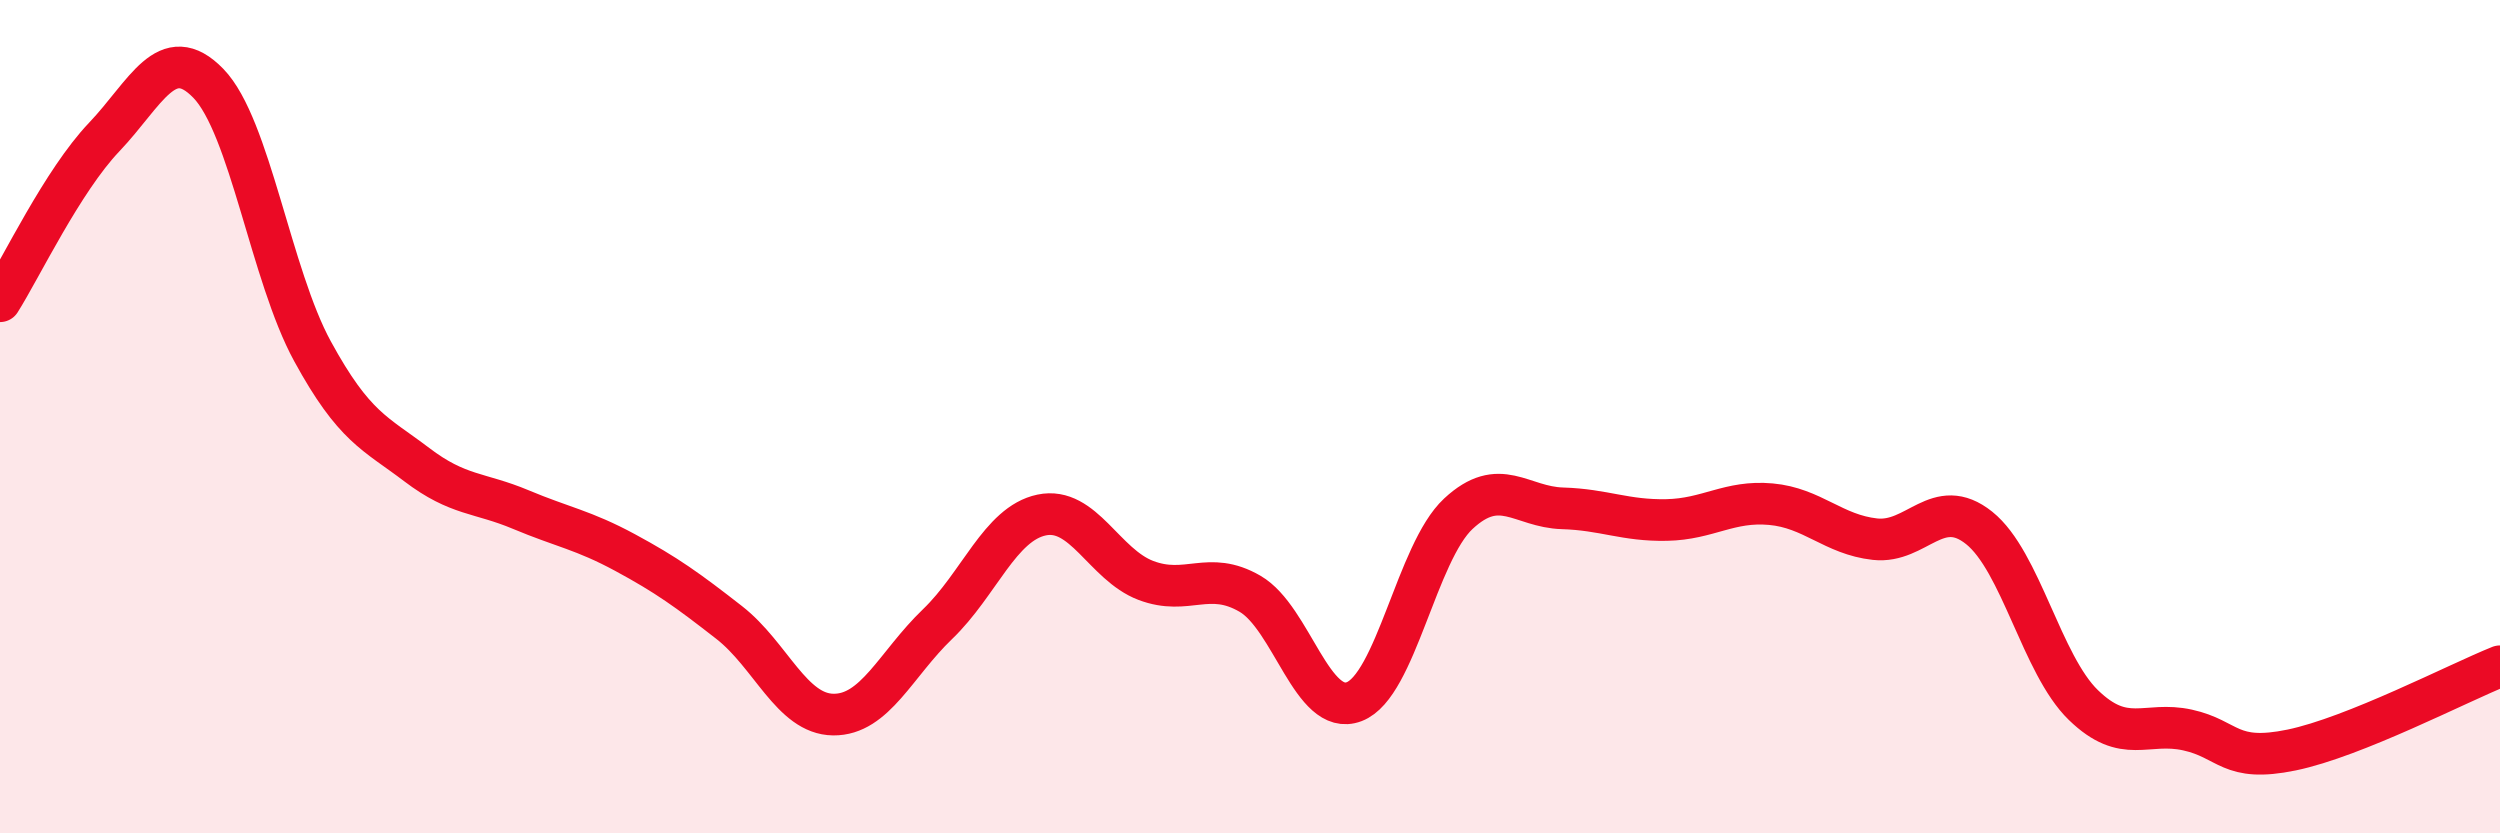
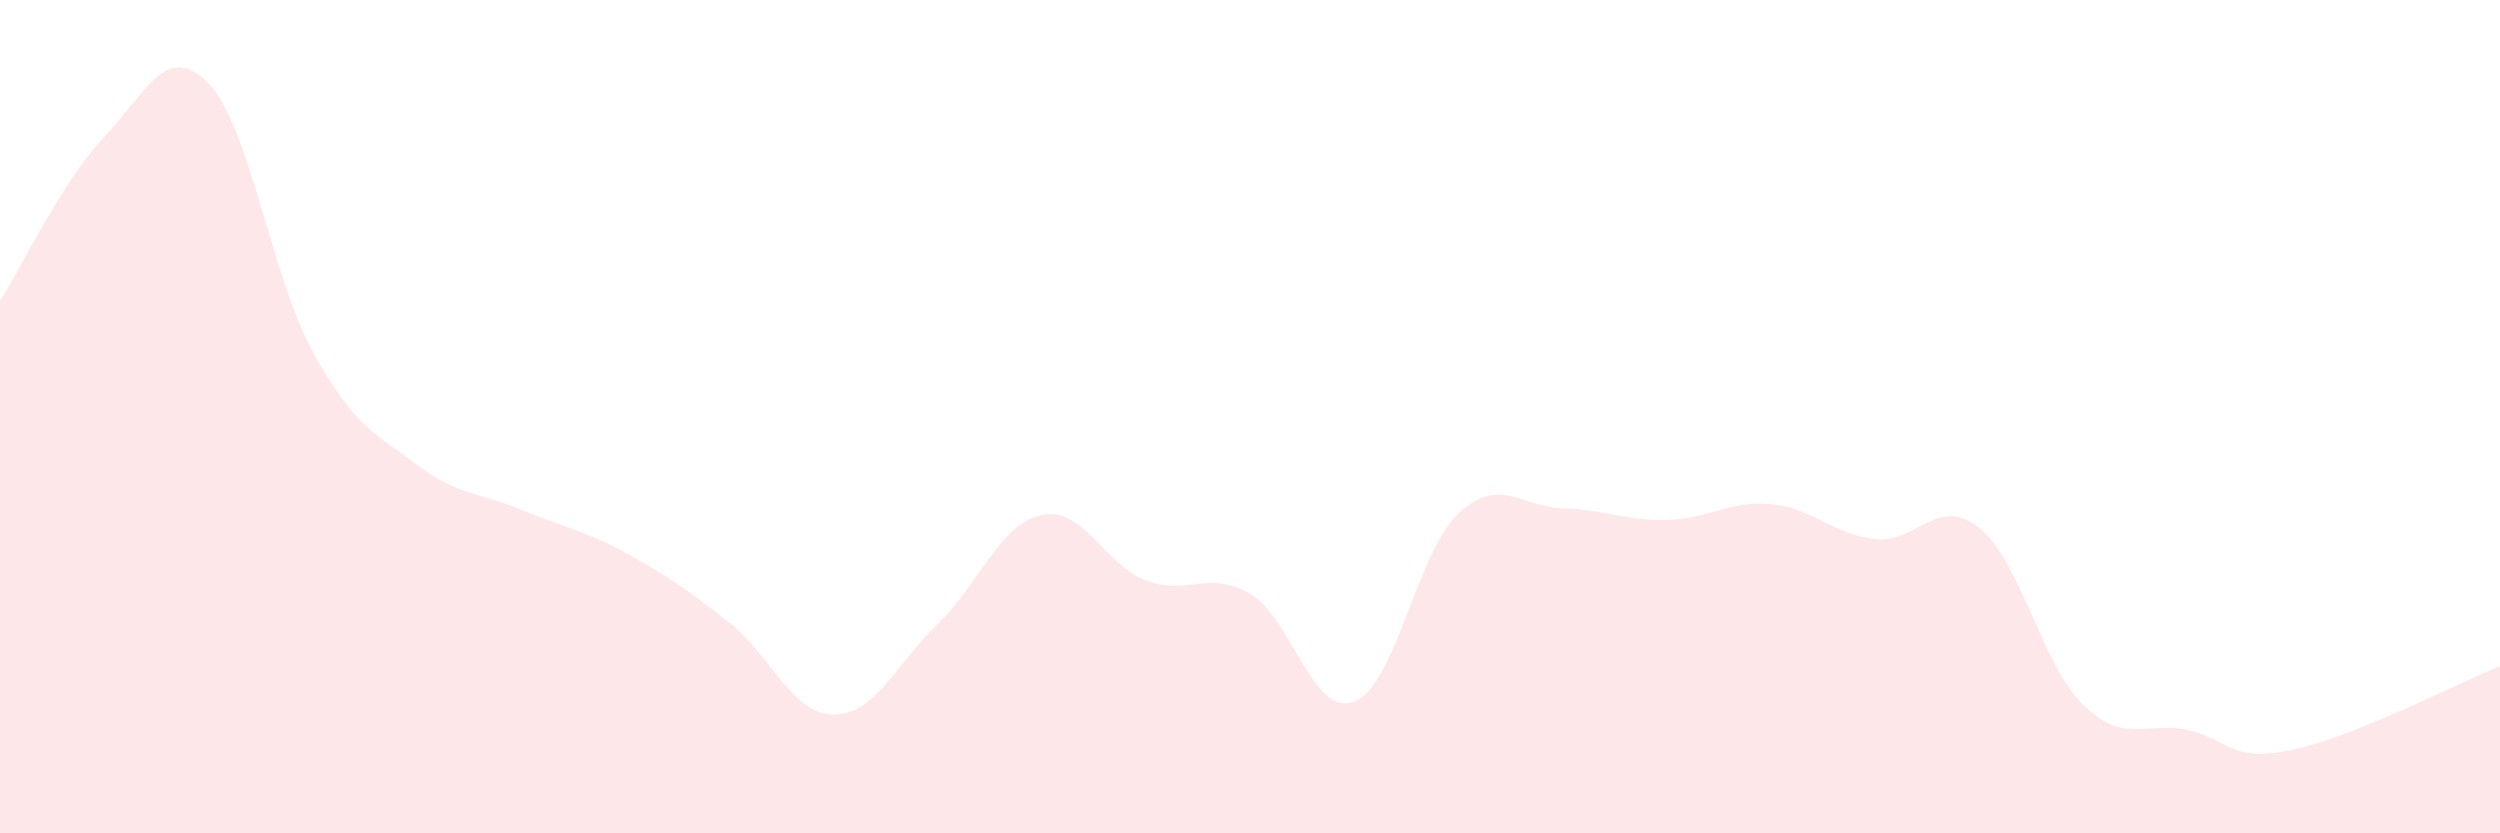
<svg xmlns="http://www.w3.org/2000/svg" width="60" height="20" viewBox="0 0 60 20">
  <path d="M 0,7.23 C 0.5,6.44 1.5,4.34 2.5,3.29 C 3.5,2.24 4,0.97 5,2 C 6,3.03 6.5,6.6 7.5,8.43 C 8.5,10.26 9,10.39 10,11.15 C 11,11.91 11.5,11.81 12.5,12.23 C 13.5,12.65 14,12.72 15,13.26 C 16,13.8 16.5,14.16 17.5,14.94 C 18.5,15.72 19,17.14 20,17.15 C 21,17.16 21.5,15.94 22.5,14.98 C 23.5,14.02 24,12.57 25,12.36 C 26,12.15 26.5,13.55 27.5,13.93 C 28.5,14.31 29,13.67 30,14.25 C 31,14.83 31.5,17.22 32.5,16.84 C 33.5,16.46 34,13.26 35,12.33 C 36,11.4 36.5,12.17 37.5,12.2 C 38.5,12.23 39,12.5 40,12.48 C 41,12.46 41.5,12.01 42.5,12.1 C 43.5,12.19 44,12.83 45,12.94 C 46,13.05 46.5,11.87 47.5,12.67 C 48.5,13.47 49,15.95 50,16.92 C 51,17.89 51.5,17.3 52.5,17.52 C 53.5,17.74 53.5,18.31 55,18 C 56.5,17.69 59,16.39 60,15.99L60 20L0 20Z" fill="#EB0A25" opacity="0.1" stroke-linecap="round" stroke-linejoin="round" />
-   <path d="M 0,7.23 C 0.5,6.44 1.5,4.34 2.5,3.29 C 3.5,2.24 4,0.97 5,2 C 6,3.03 6.5,6.6 7.5,8.43 C 8.5,10.26 9,10.39 10,11.15 C 11,11.91 11.5,11.81 12.5,12.23 C 13.5,12.65 14,12.72 15,13.26 C 16,13.8 16.5,14.16 17.5,14.94 C 18.5,15.72 19,17.14 20,17.15 C 21,17.16 21.5,15.94 22.5,14.98 C 23.5,14.02 24,12.57 25,12.36 C 26,12.15 26.5,13.55 27.5,13.93 C 28.5,14.31 29,13.67 30,14.25 C 31,14.83 31.5,17.22 32.5,16.84 C 33.5,16.46 34,13.26 35,12.33 C 36,11.4 36.5,12.17 37.5,12.2 C 38.5,12.23 39,12.5 40,12.48 C 41,12.46 41.5,12.01 42.5,12.1 C 43.5,12.19 44,12.83 45,12.94 C 46,13.05 46.5,11.87 47.5,12.67 C 48.5,13.47 49,15.95 50,16.92 C 51,17.89 51.5,17.3 52.5,17.52 C 53.5,17.74 53.5,18.31 55,18 C 56.5,17.69 59,16.39 60,15.99" stroke="#EB0A25" stroke-width="1" fill="none" stroke-linecap="round" stroke-linejoin="round" />
</svg>